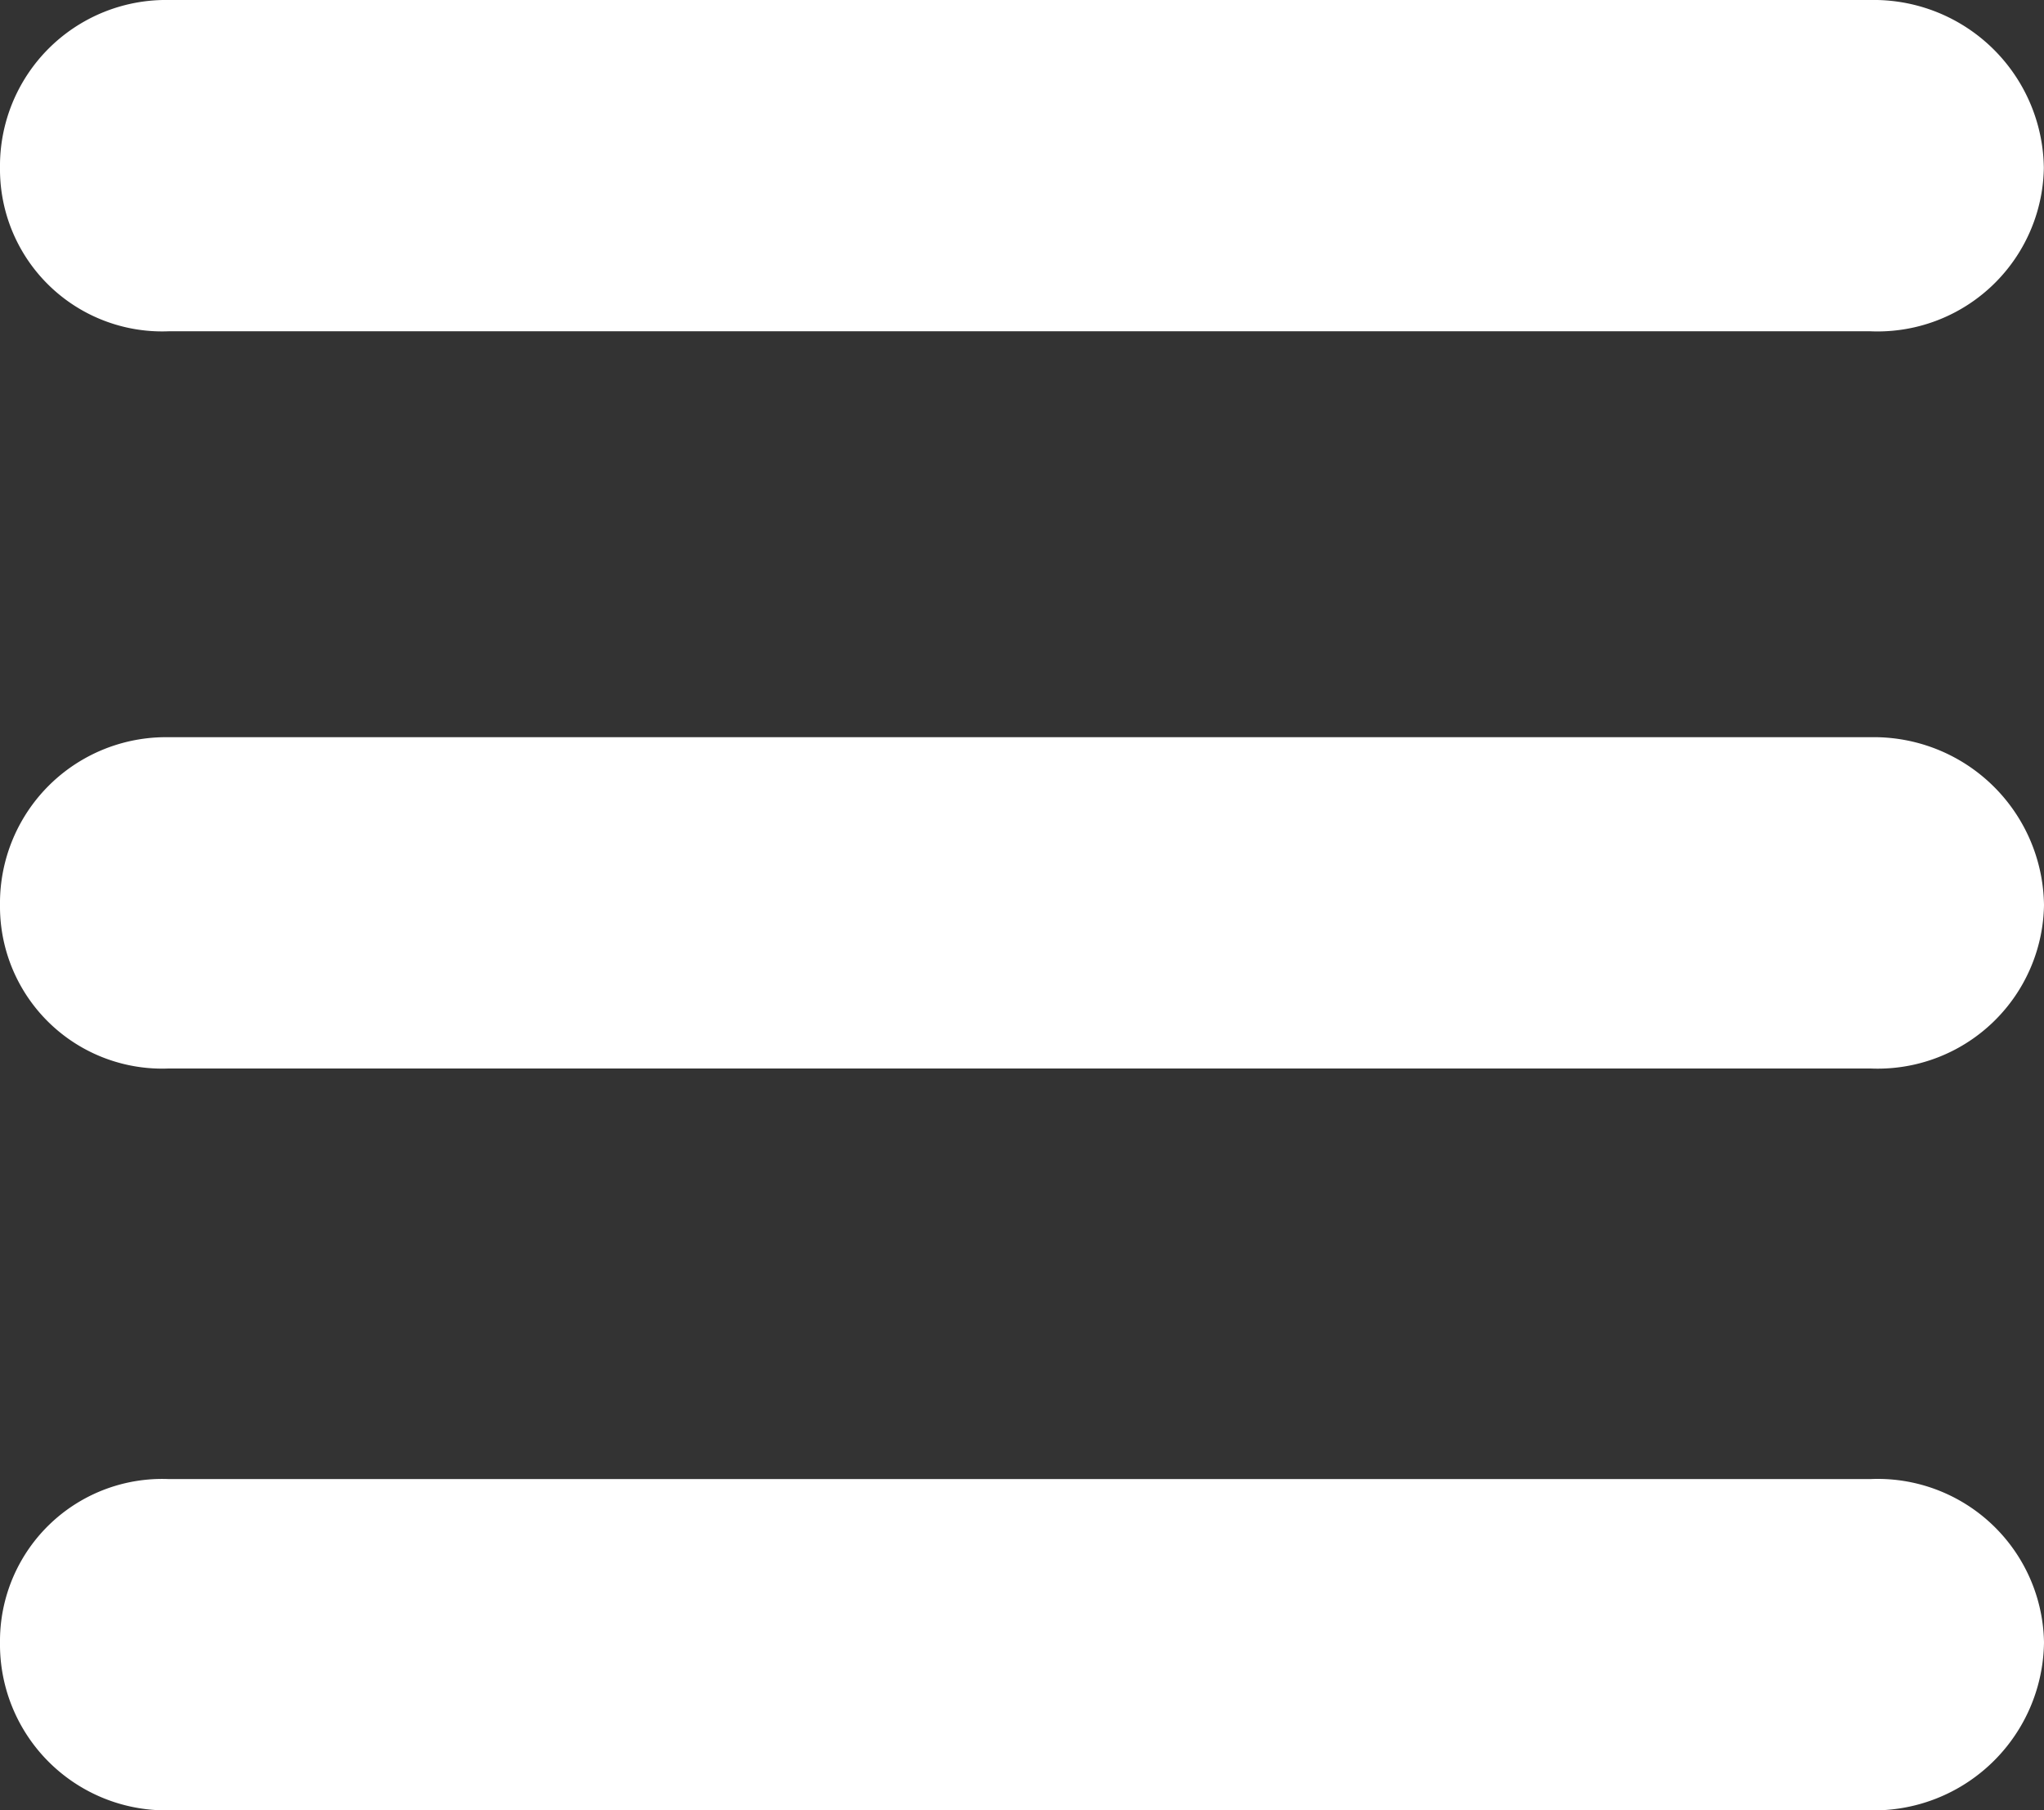
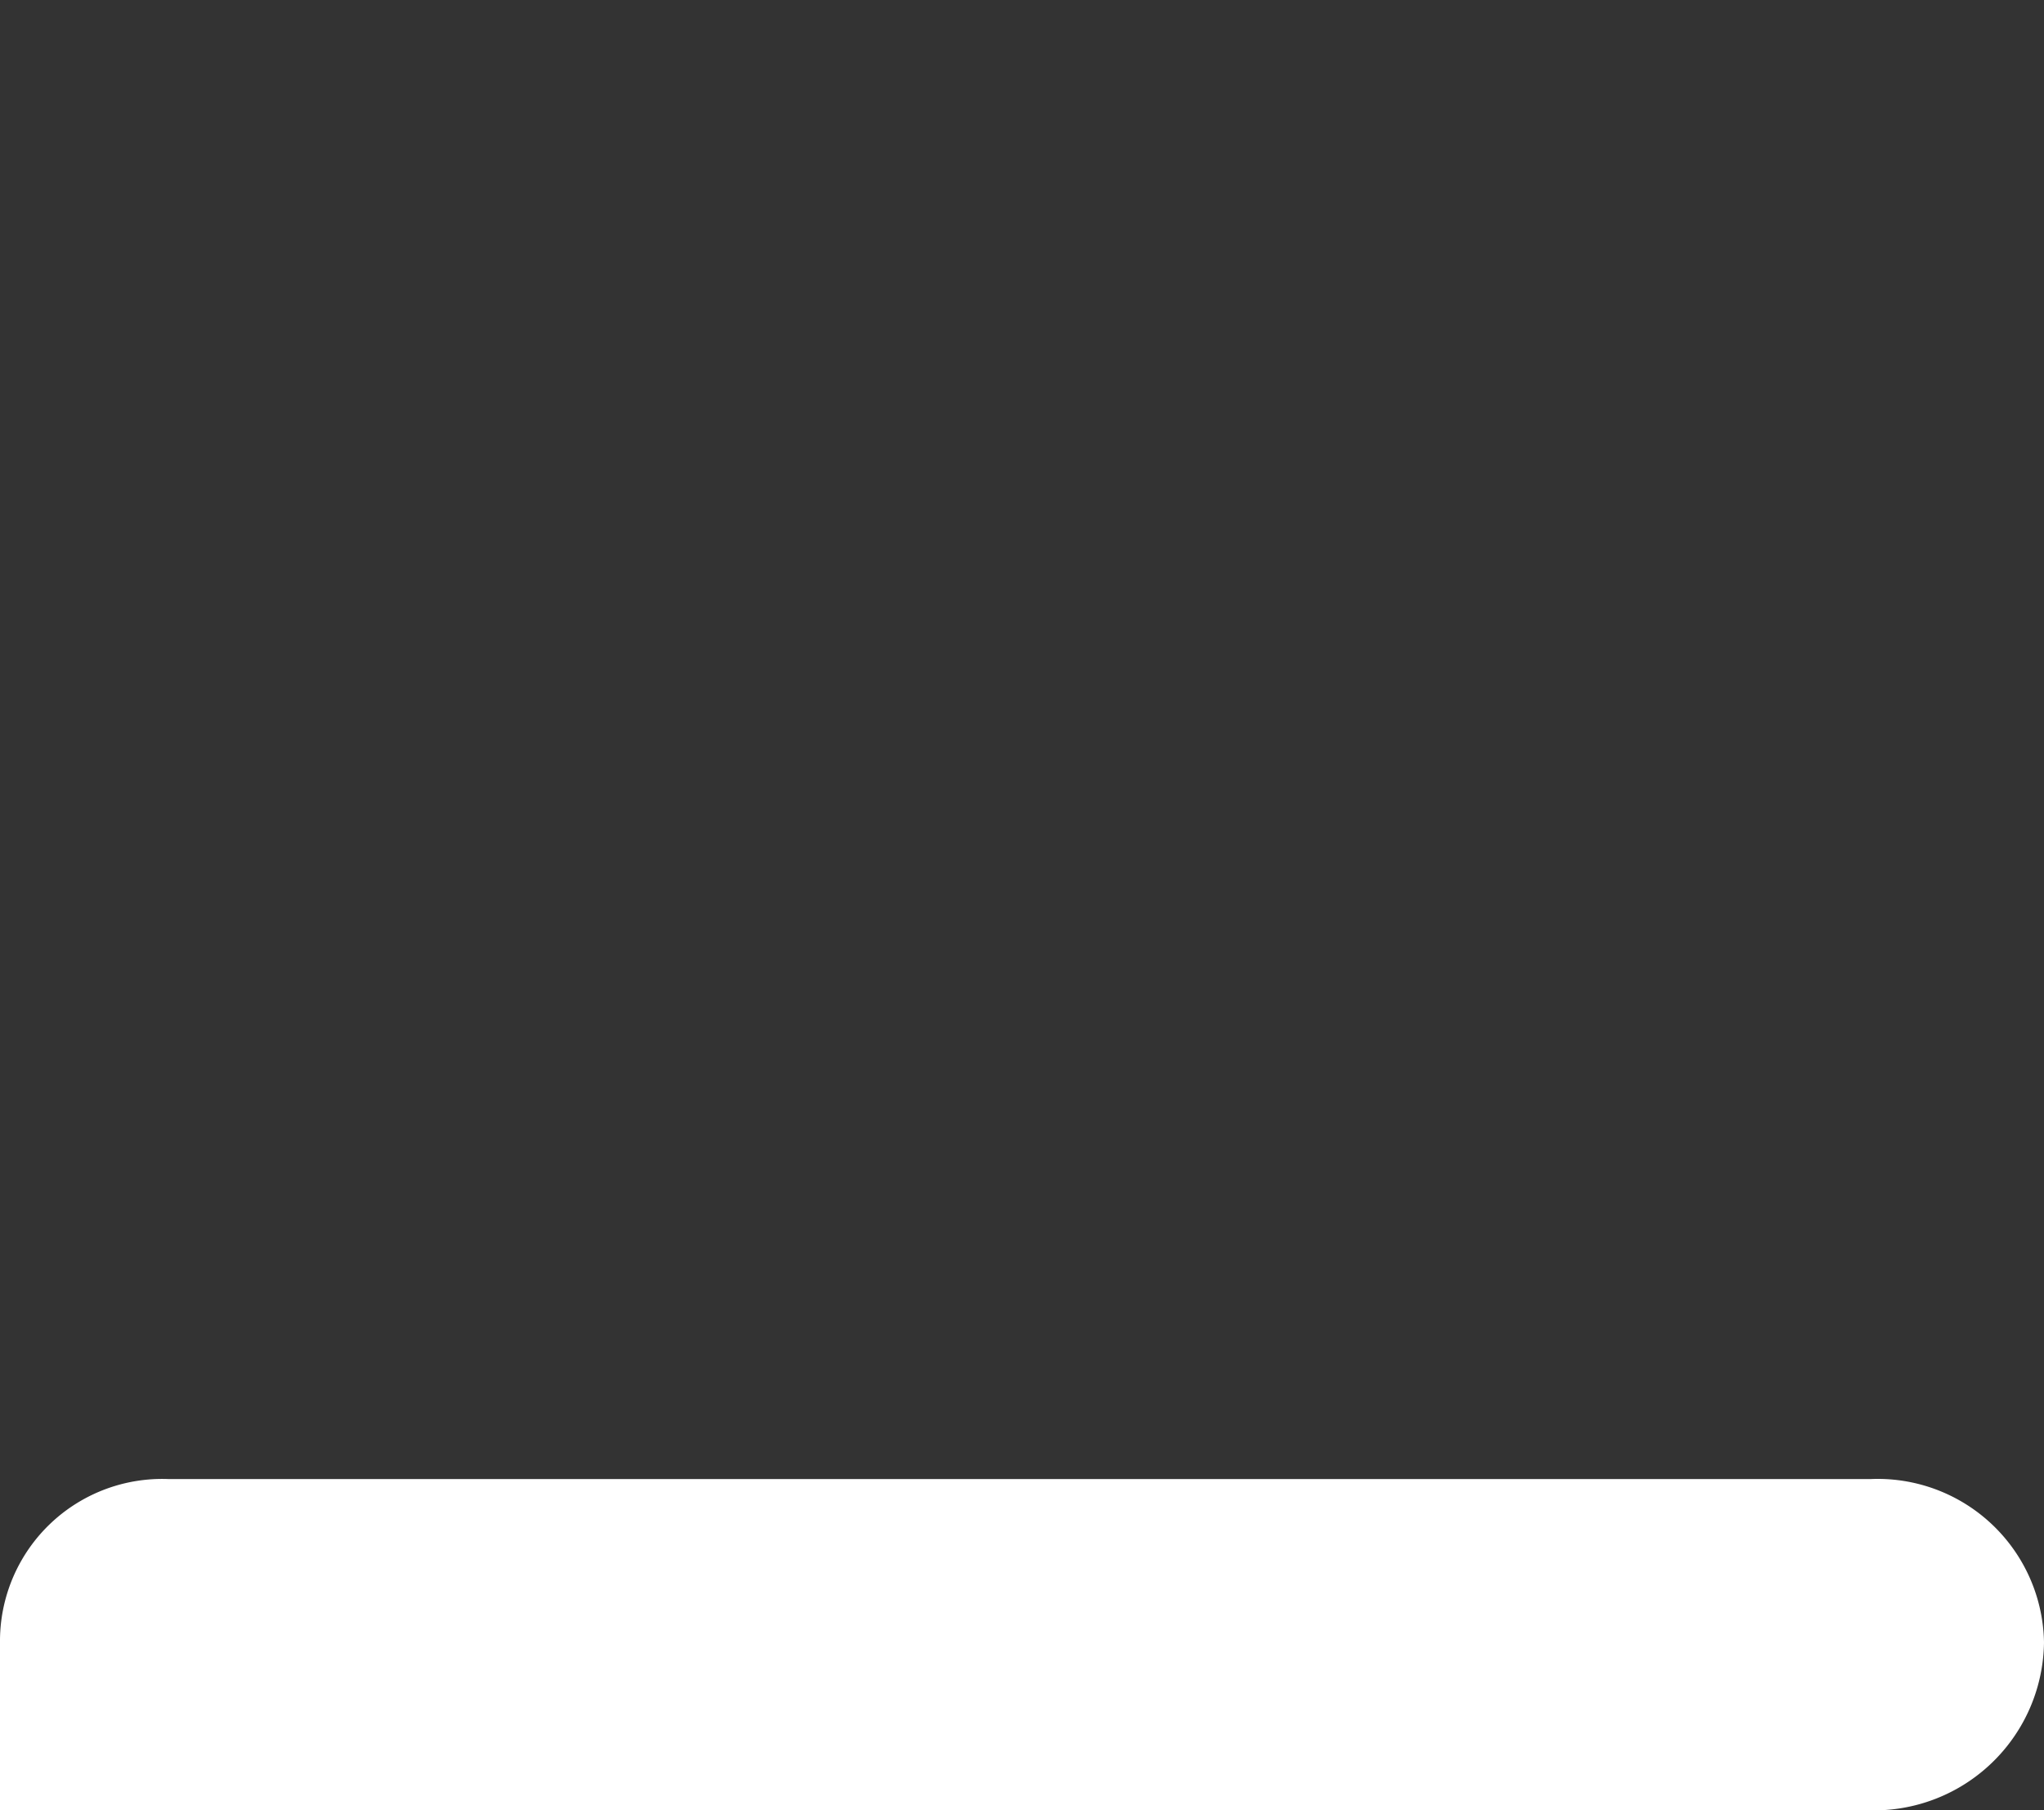
<svg xmlns="http://www.w3.org/2000/svg" width="53.304" height="47.215" viewBox="0 0 53.304 47.215">
  <rect x="0" y="0" width="53.304" height="47.215" fill="#333333" stroke="none" />
  <g id="Group_906" data-name="Group 906" transform="translate(-1839.061 -32.193)">
    <g id="line-menu" transform="translate(1839.061 14.193)">
      <g id="Group_8" data-name="Group 8" transform="translate(0 18)">
-         <path id="Path_57" data-name="Path 57" d="M4.4,26.64A4.229,4.229,0,0,1,0,22.381,4.329,4.329,0,0,1,4.4,18H48.778A4.436,4.436,0,0,1,53.3,22.381a4.337,4.337,0,0,1-4.526,4.259Z" transform="translate(0 -18)" fill="#fff" />
-         <path id="Path_58" data-name="Path 58" d="M48.778,176a4.436,4.436,0,0,1,4.526,4.381,4.337,4.337,0,0,1-4.526,4.259H4.4A4.229,4.229,0,0,1,0,180.381,4.329,4.329,0,0,1,4.4,176Z" transform="translate(0 -156.773)" fill="#fff" />
-         <path id="Path_59" data-name="Path 59" d="M48.778,335a4.337,4.337,0,0,1,4.526,4.259,4.436,4.436,0,0,1-4.526,4.381H4.4A4.329,4.329,0,0,1,0,339.259,4.229,4.229,0,0,1,4.4,335Z" transform="translate(0 -296.425)" fill="#fff" />
+         <path id="Path_59" data-name="Path 59" d="M48.778,335a4.337,4.337,0,0,1,4.526,4.259,4.436,4.436,0,0,1-4.526,4.381A4.329,4.329,0,0,1,0,339.259,4.229,4.229,0,0,1,4.4,335Z" transform="translate(0 -296.425)" fill="#fff" />
      </g>
    </g>
  </g>
</svg>